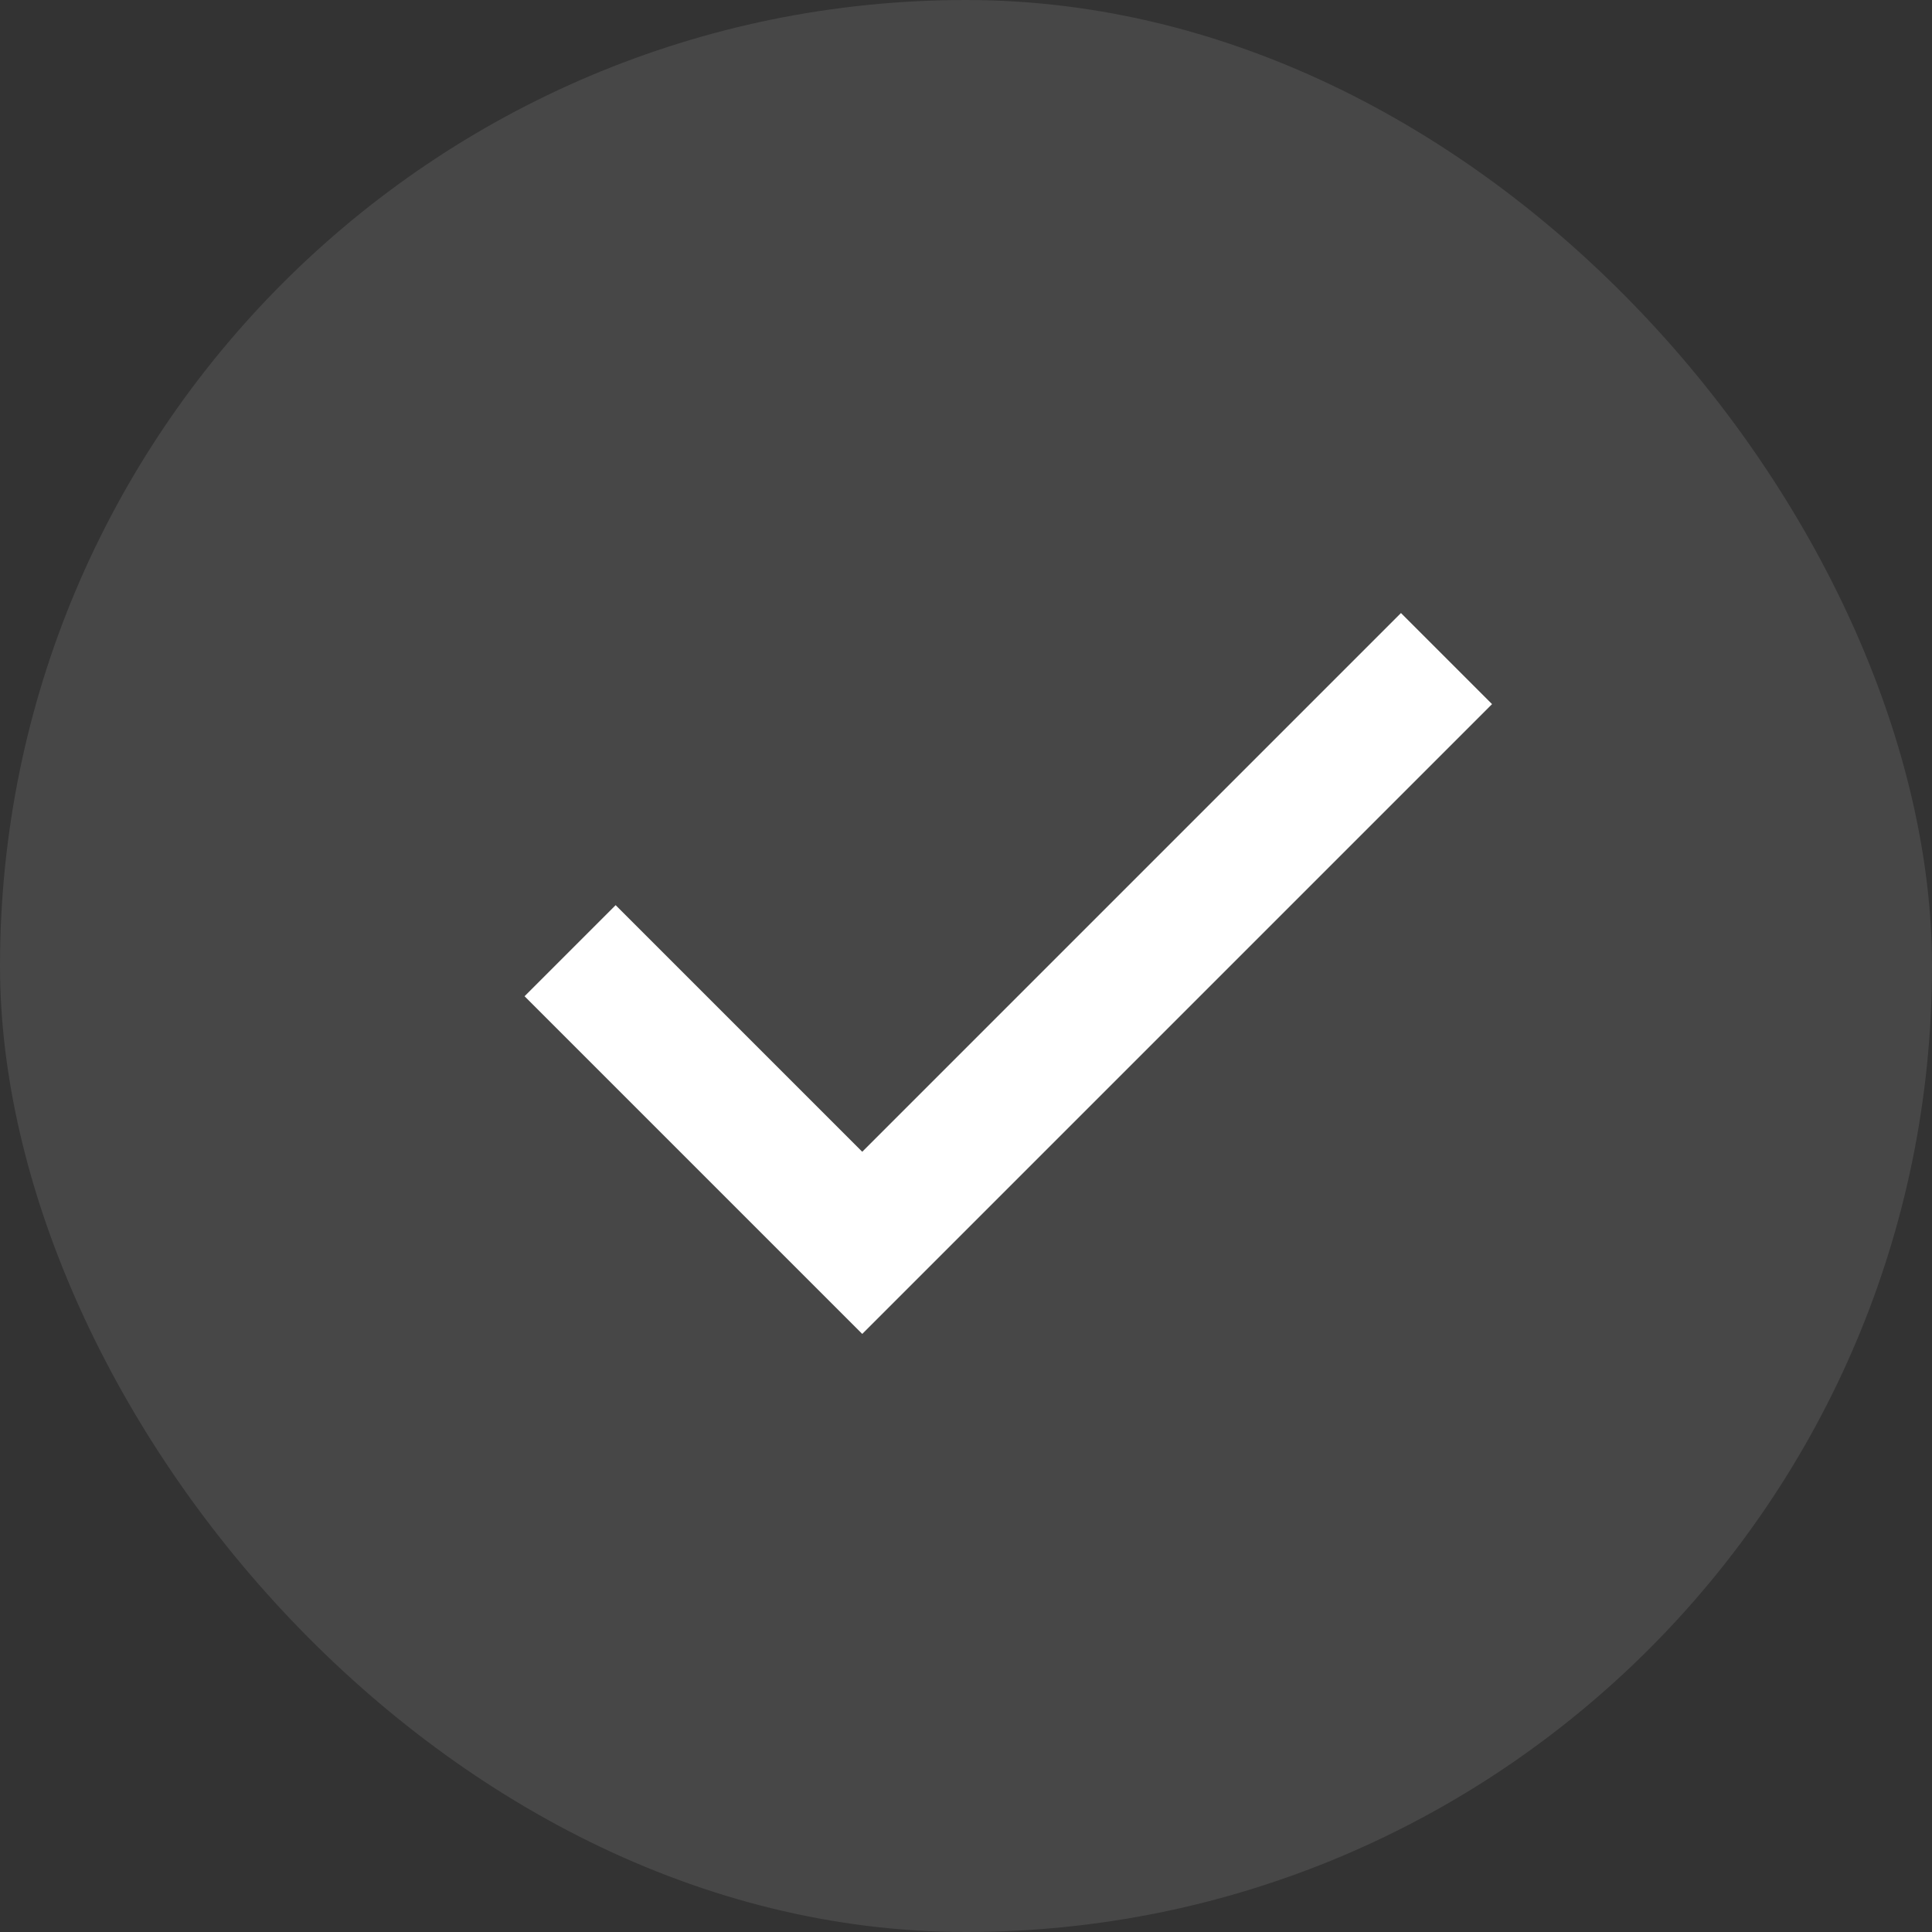
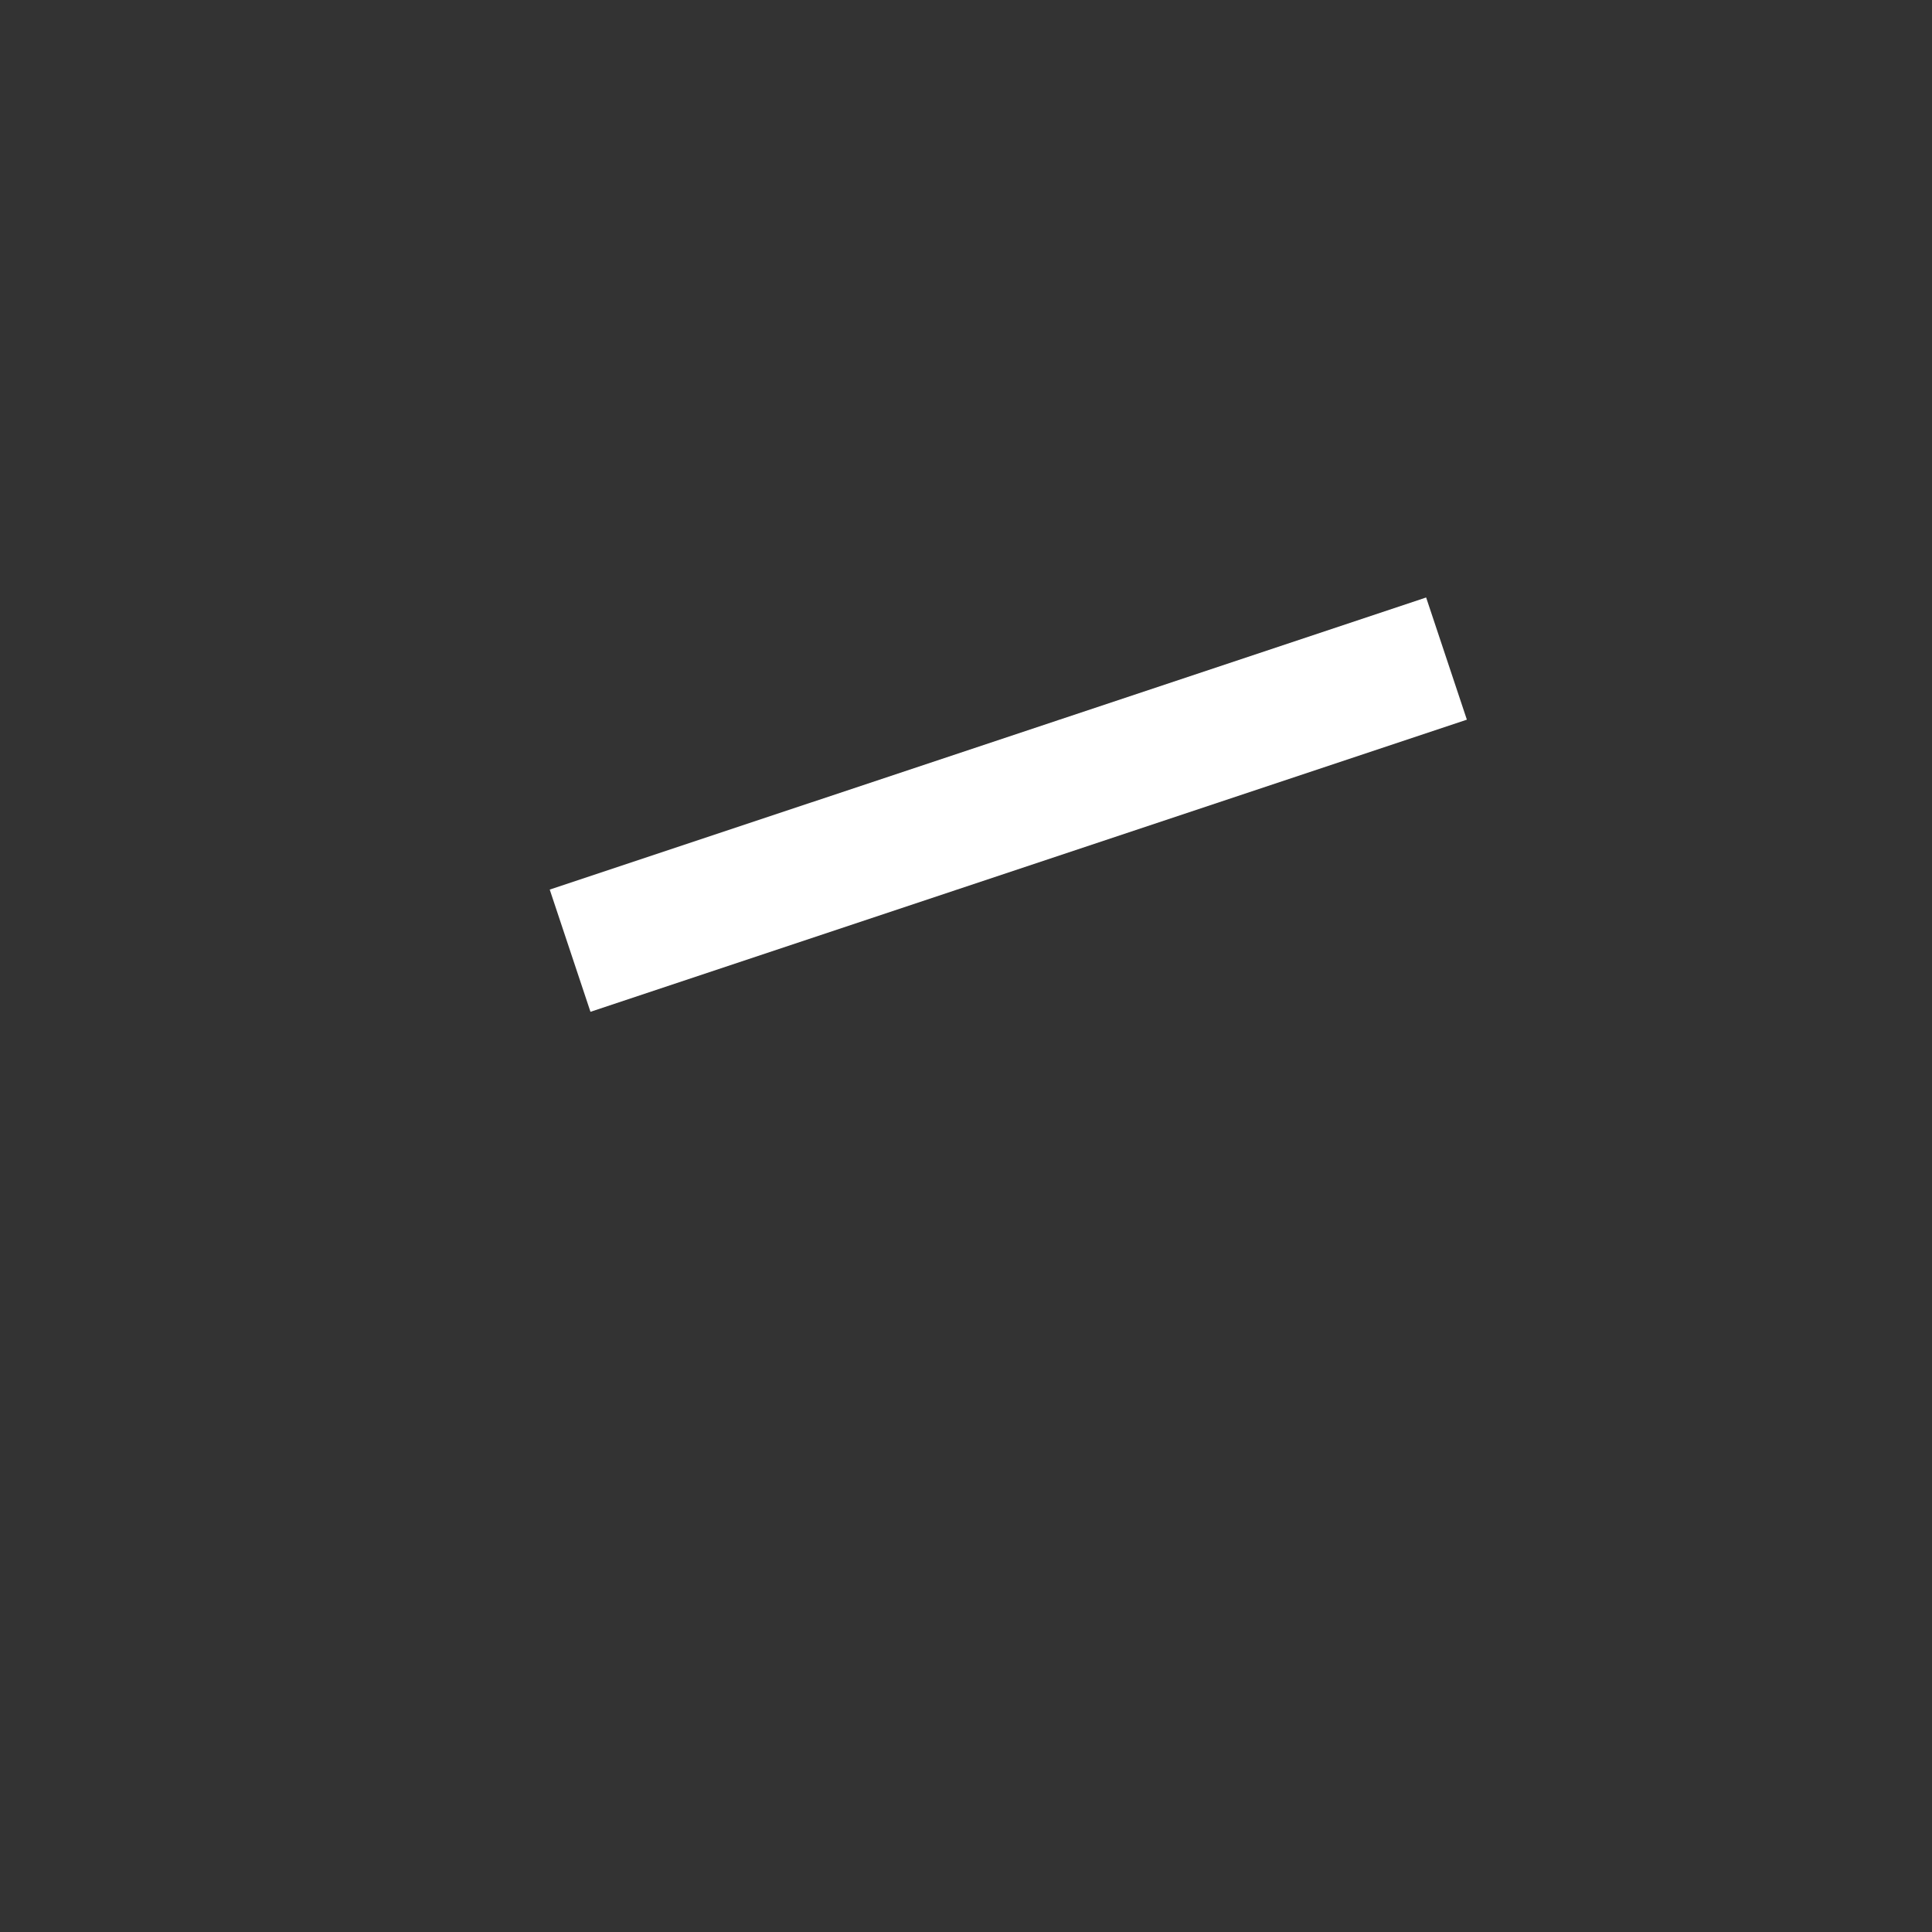
<svg xmlns="http://www.w3.org/2000/svg" width="120" height="120" viewBox="0 0 120 120" fill="none">
  <rect x="0" y="0" width="120" height="120" fill="#333333" stroke="none" />
-   <rect width="120" height="120" rx="60" fill="white" fill-opacity="0.1" />
-   <path d="M35.41 59.05L53.555 77.195L89.845 40.905" stroke="white" stroke-width="8" />
+   <path d="M35.41 59.05L89.845 40.905" stroke="white" stroke-width="8" />
</svg>